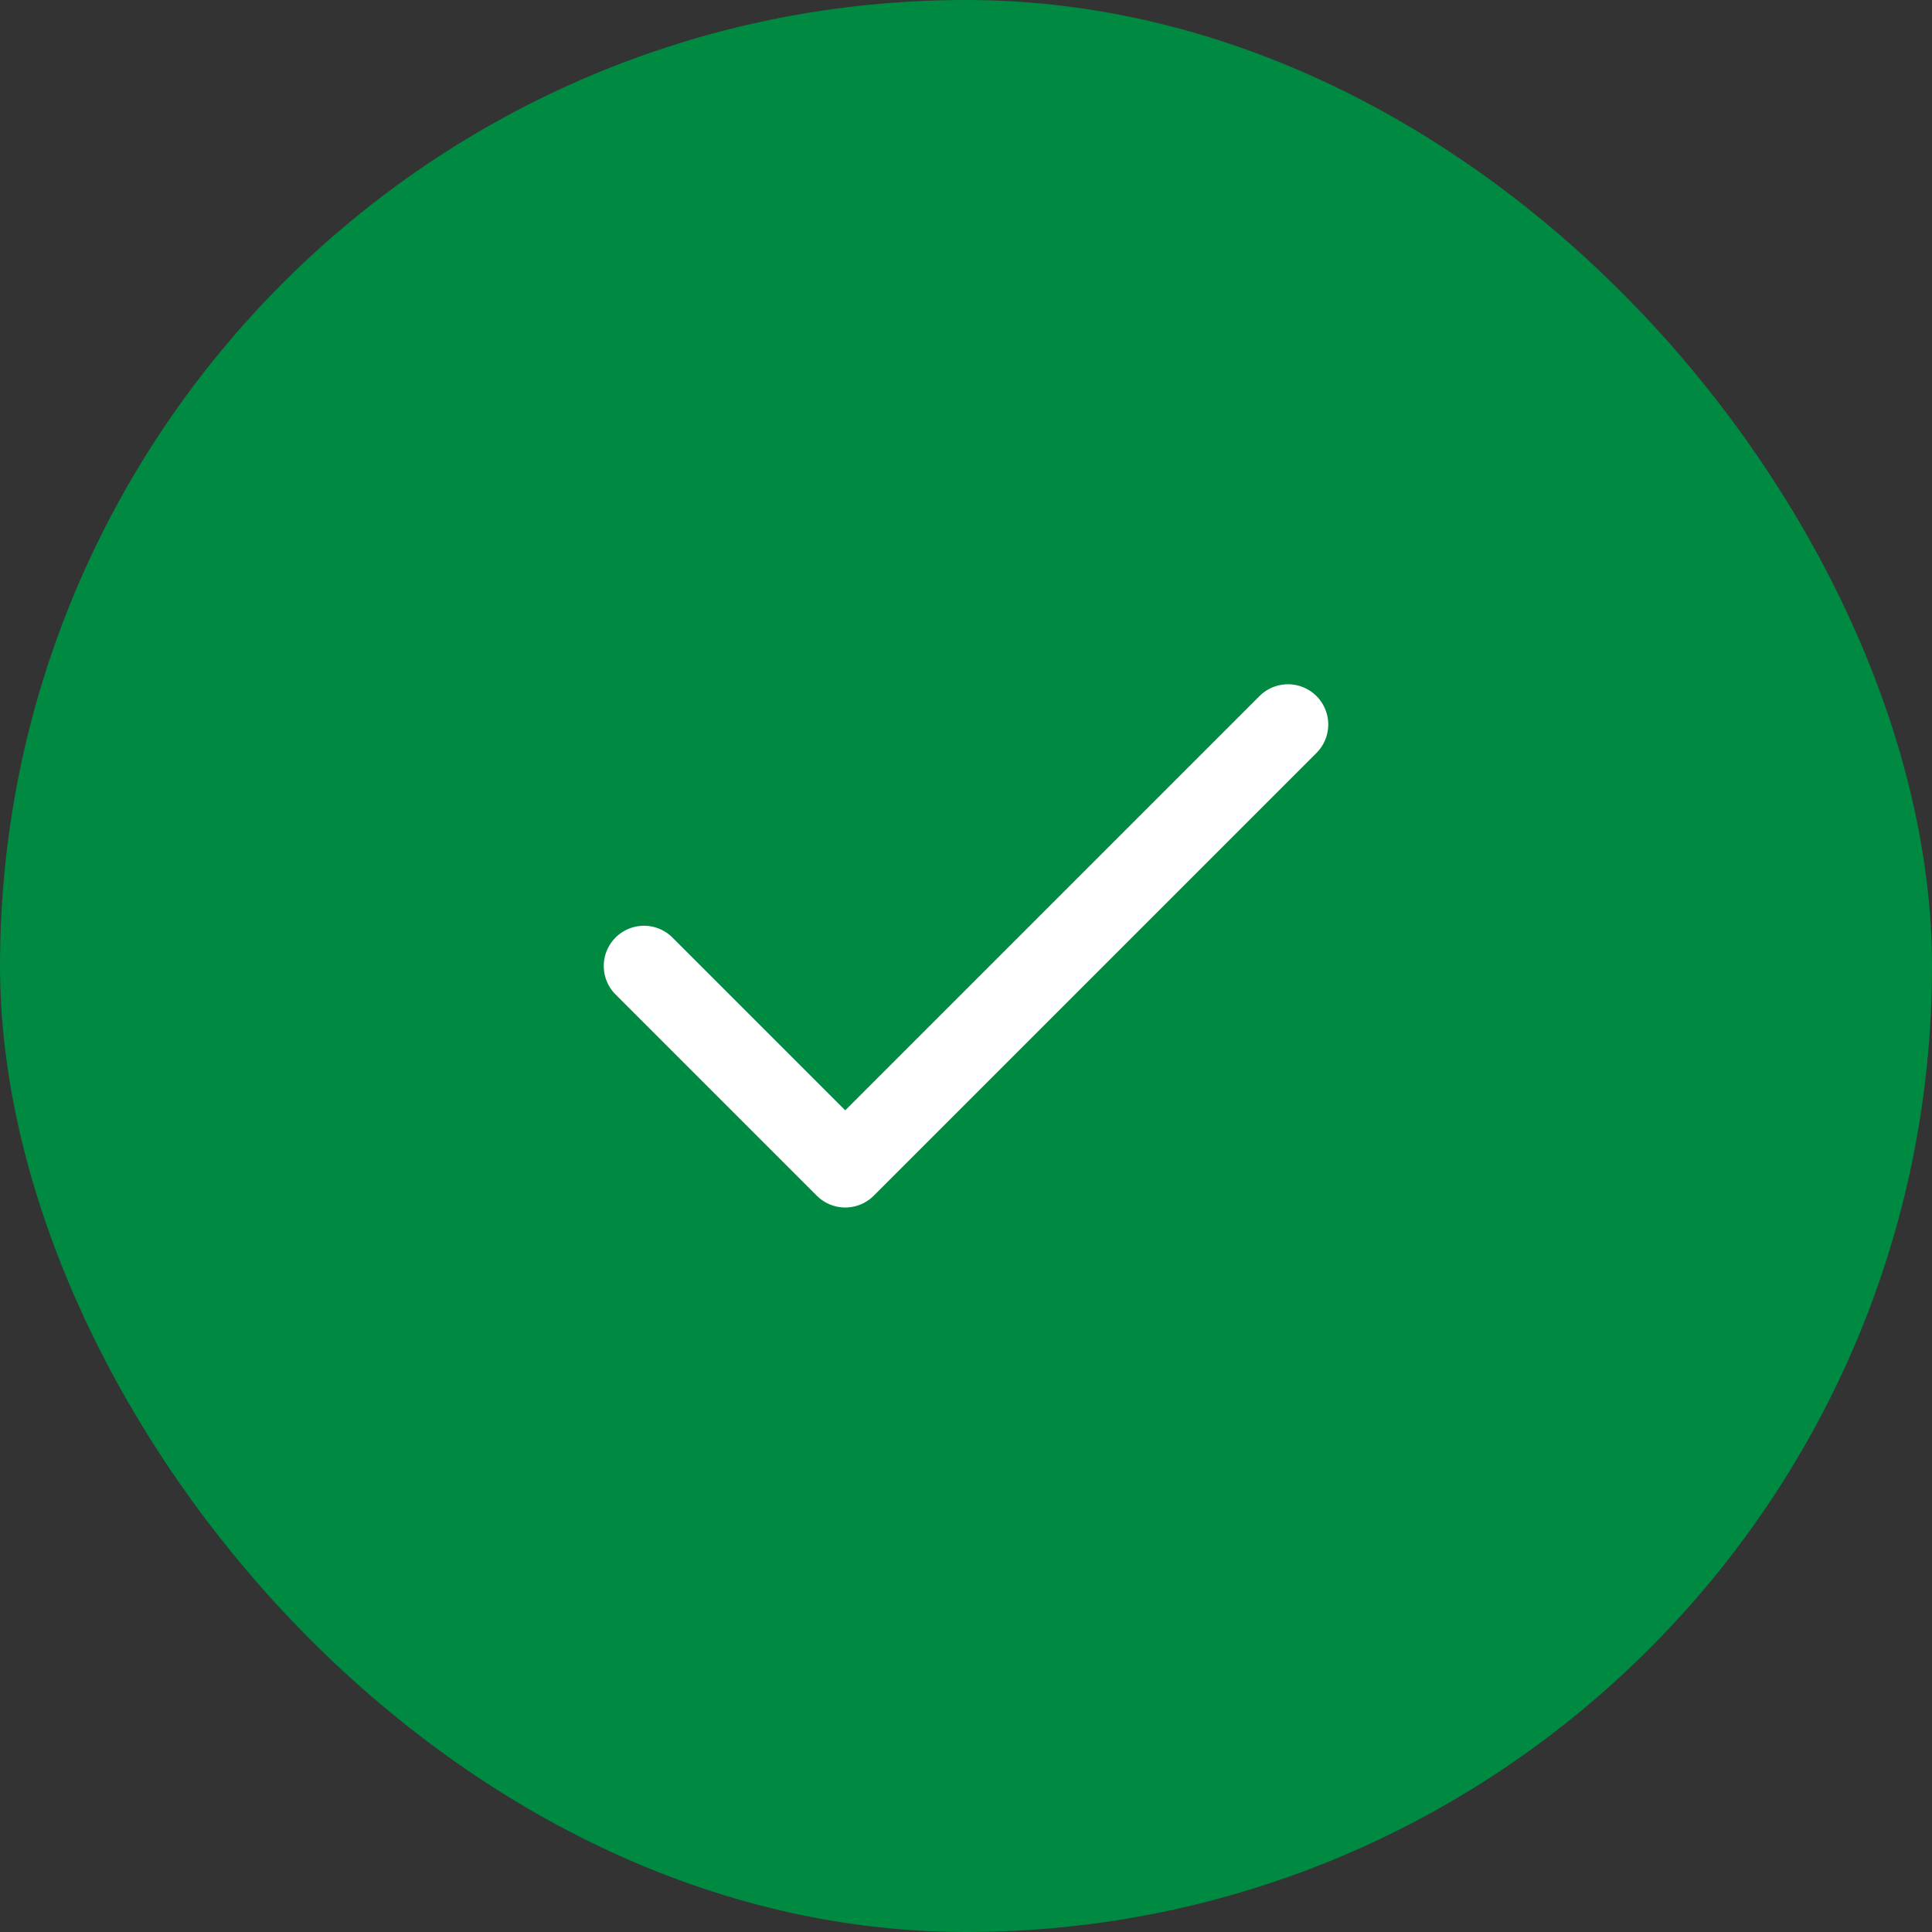
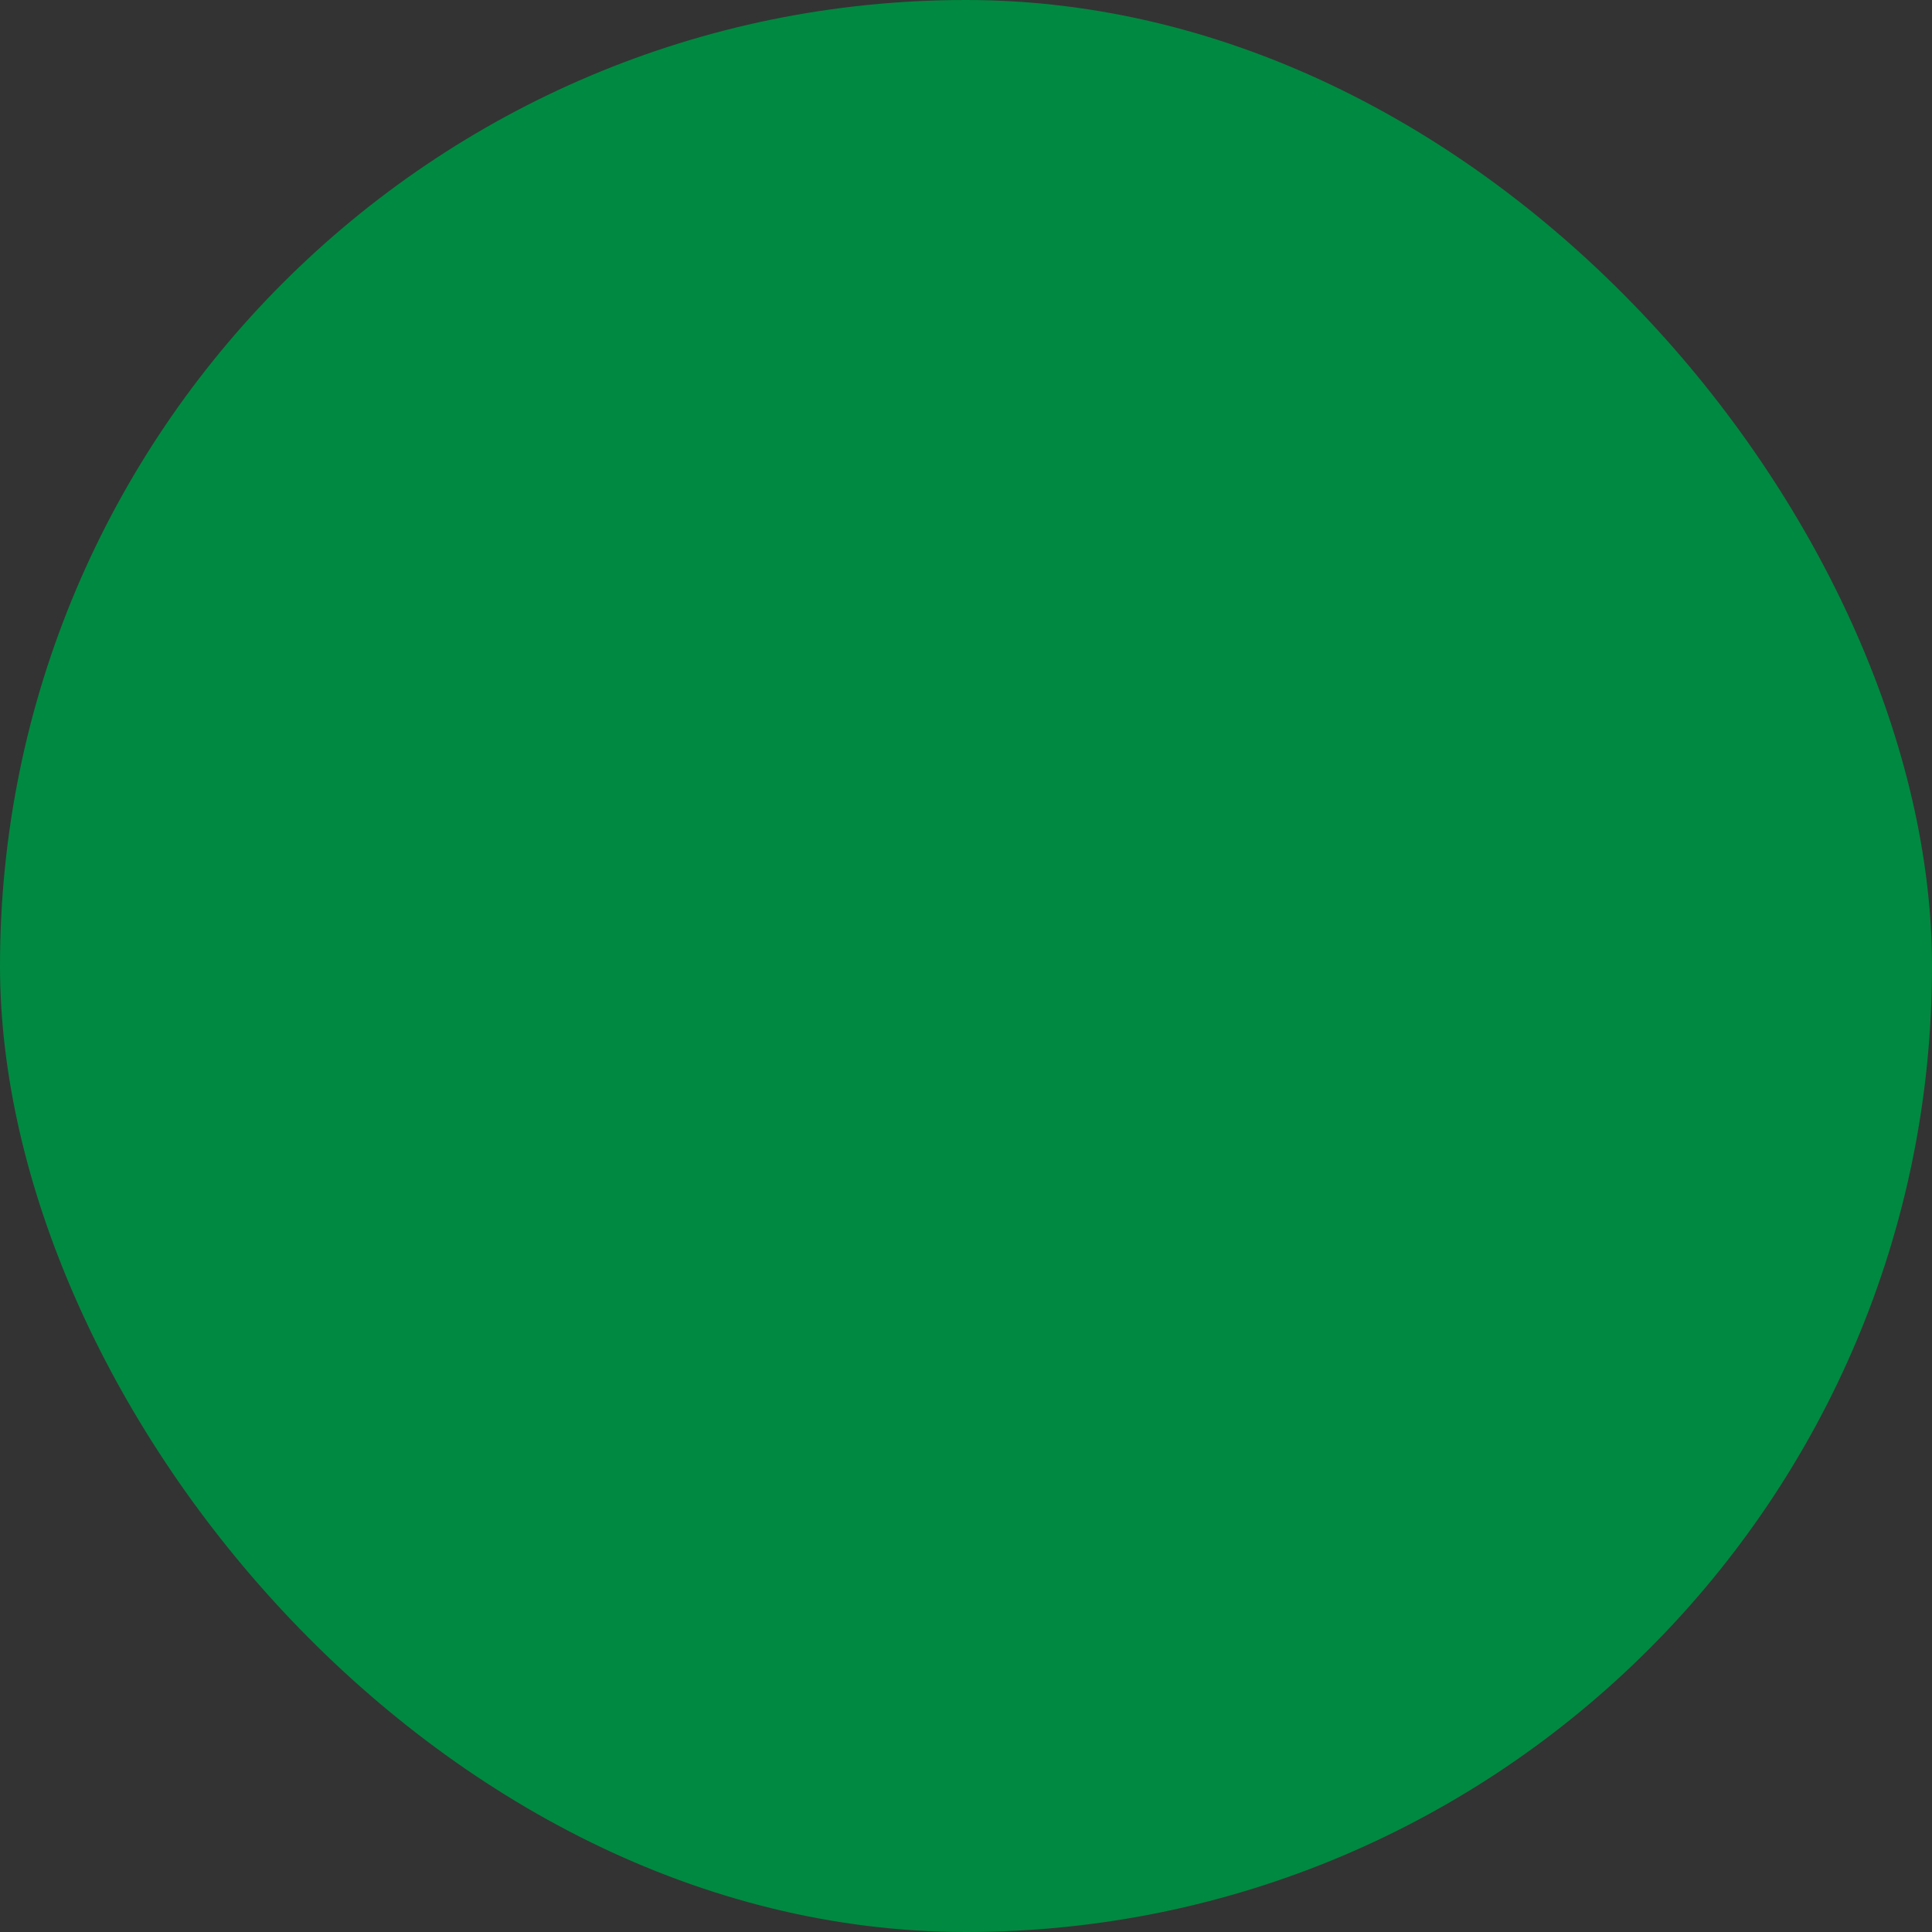
<svg xmlns="http://www.w3.org/2000/svg" width="48" height="48" viewBox="0 0 48 48" fill="none">
  <rect x="0" y="0" width="48" height="48" fill="#333333" stroke="none" />
  <rect width="48" height="48" rx="24" fill="#008940" />
-   <path d="M32 18L21 29L16 24" stroke="white" stroke-width="2" stroke-linecap="round" stroke-linejoin="round" />
</svg>